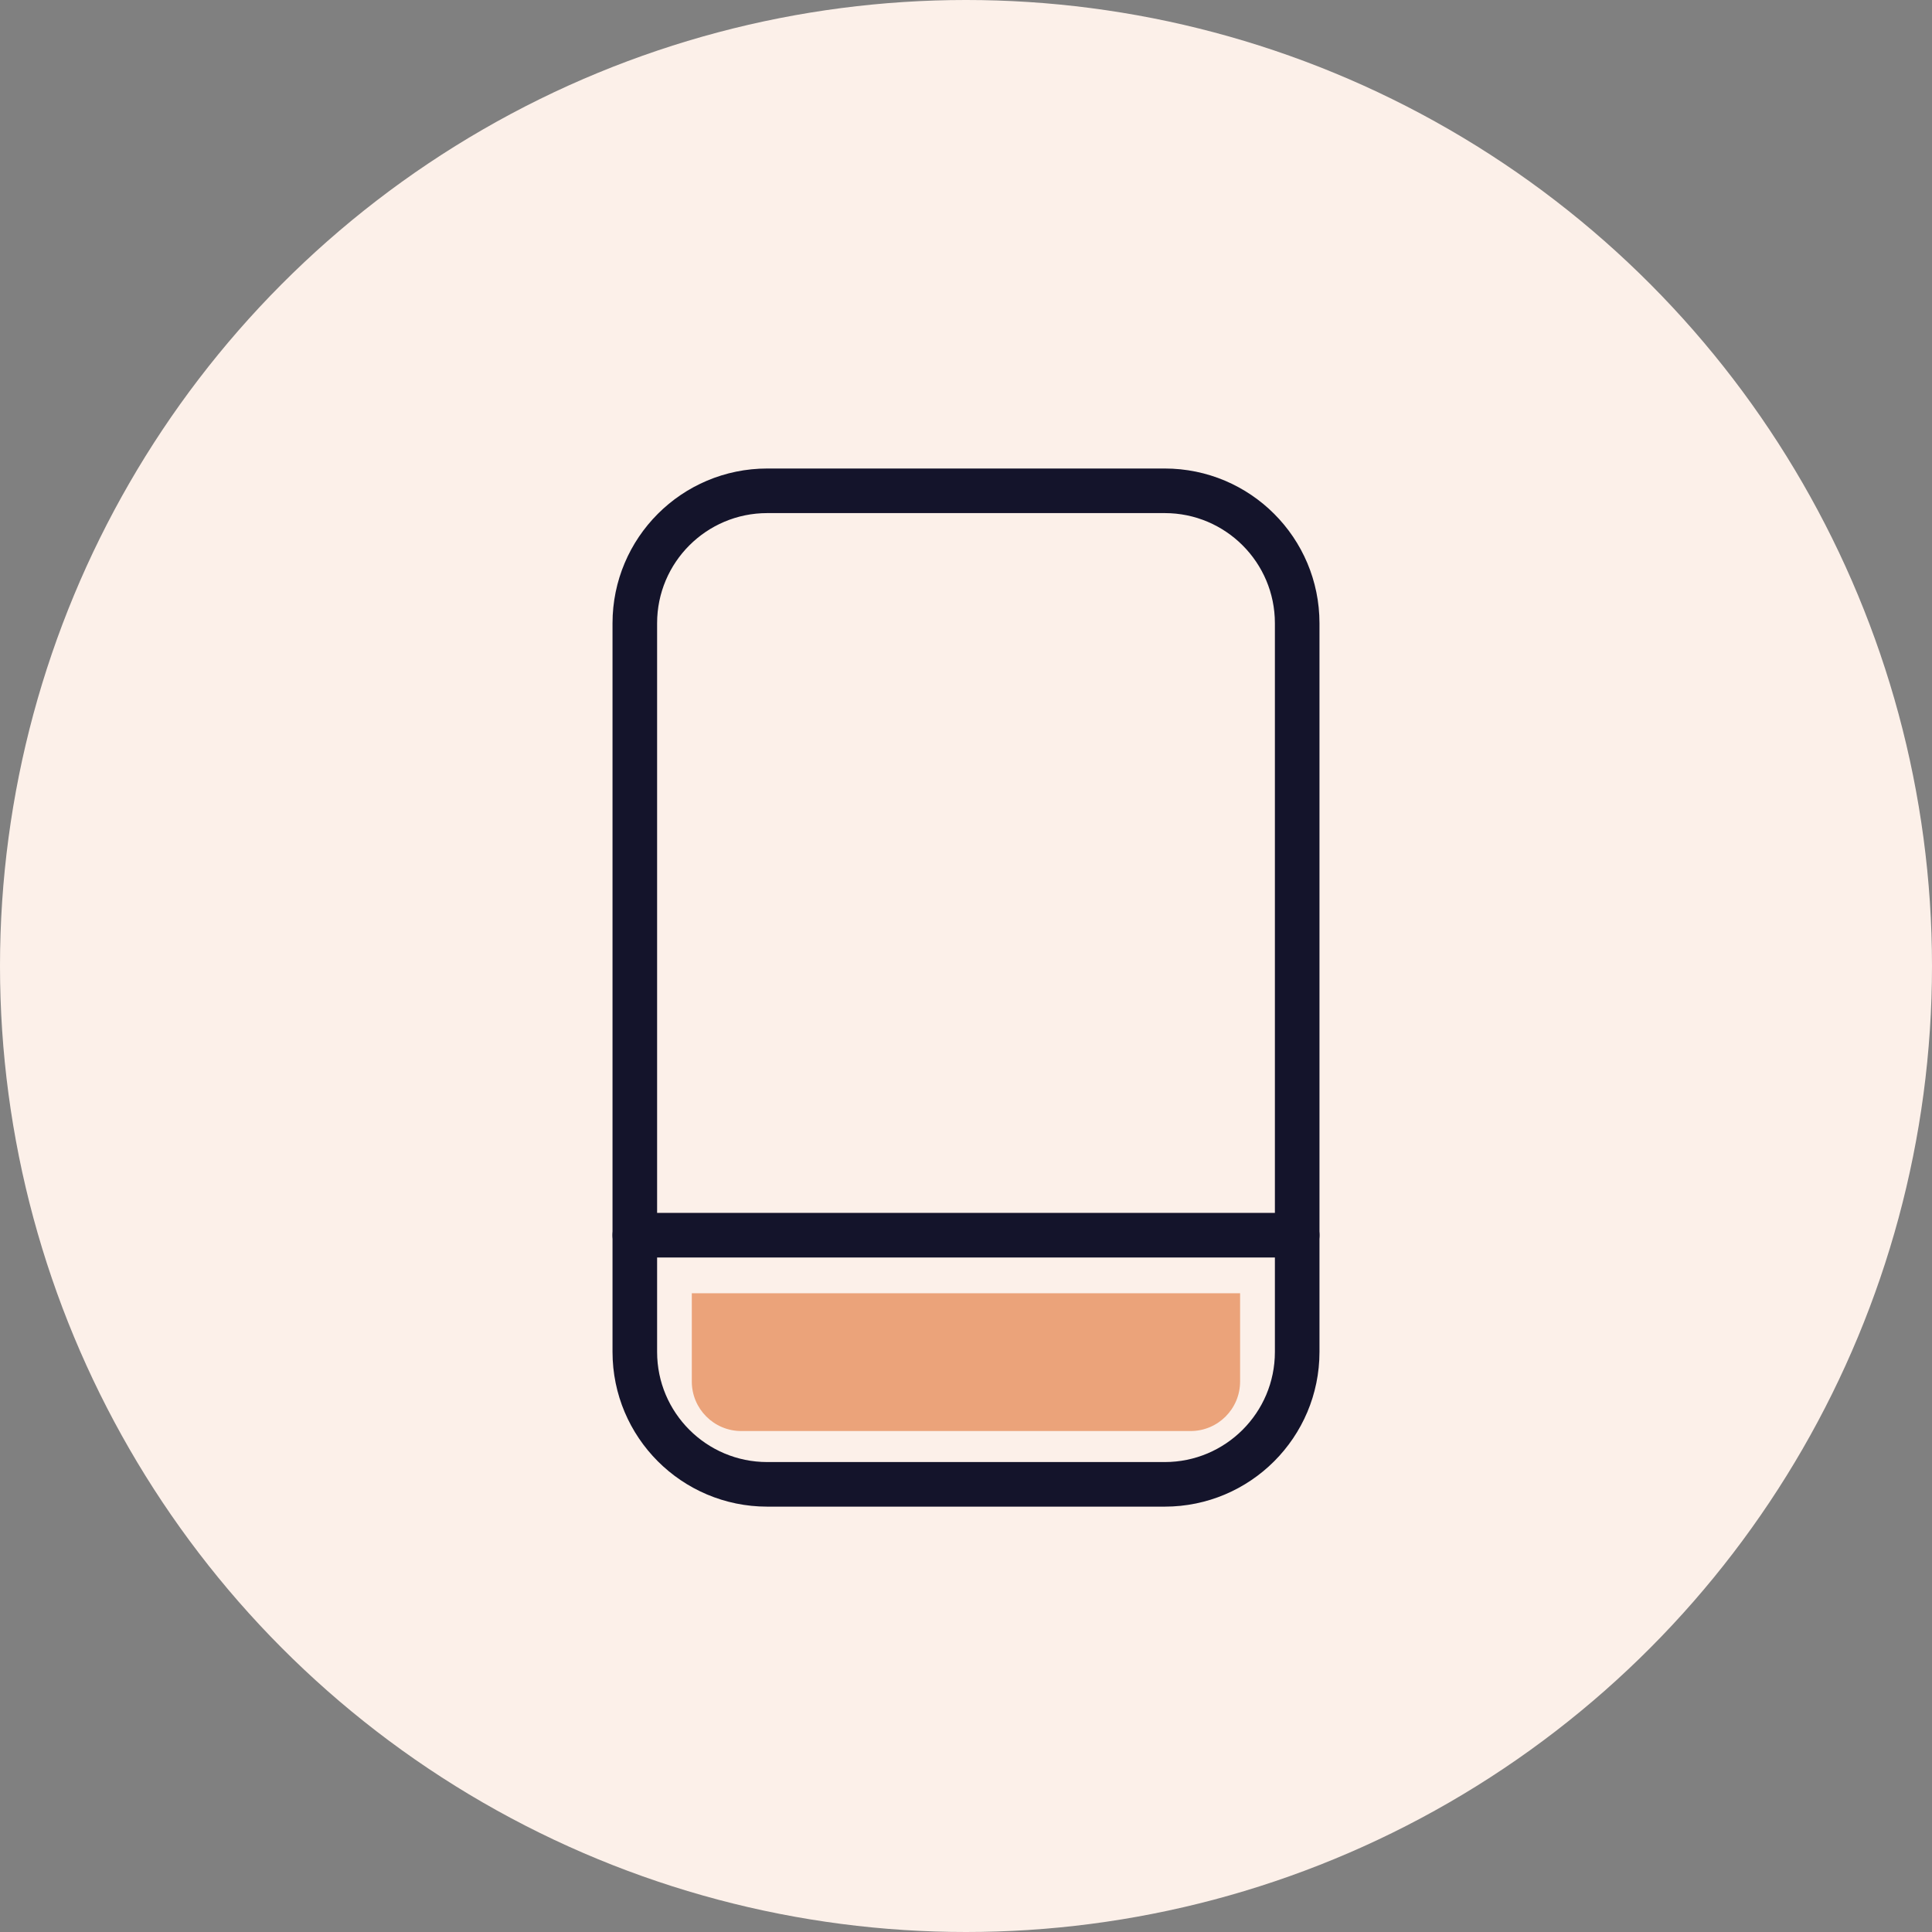
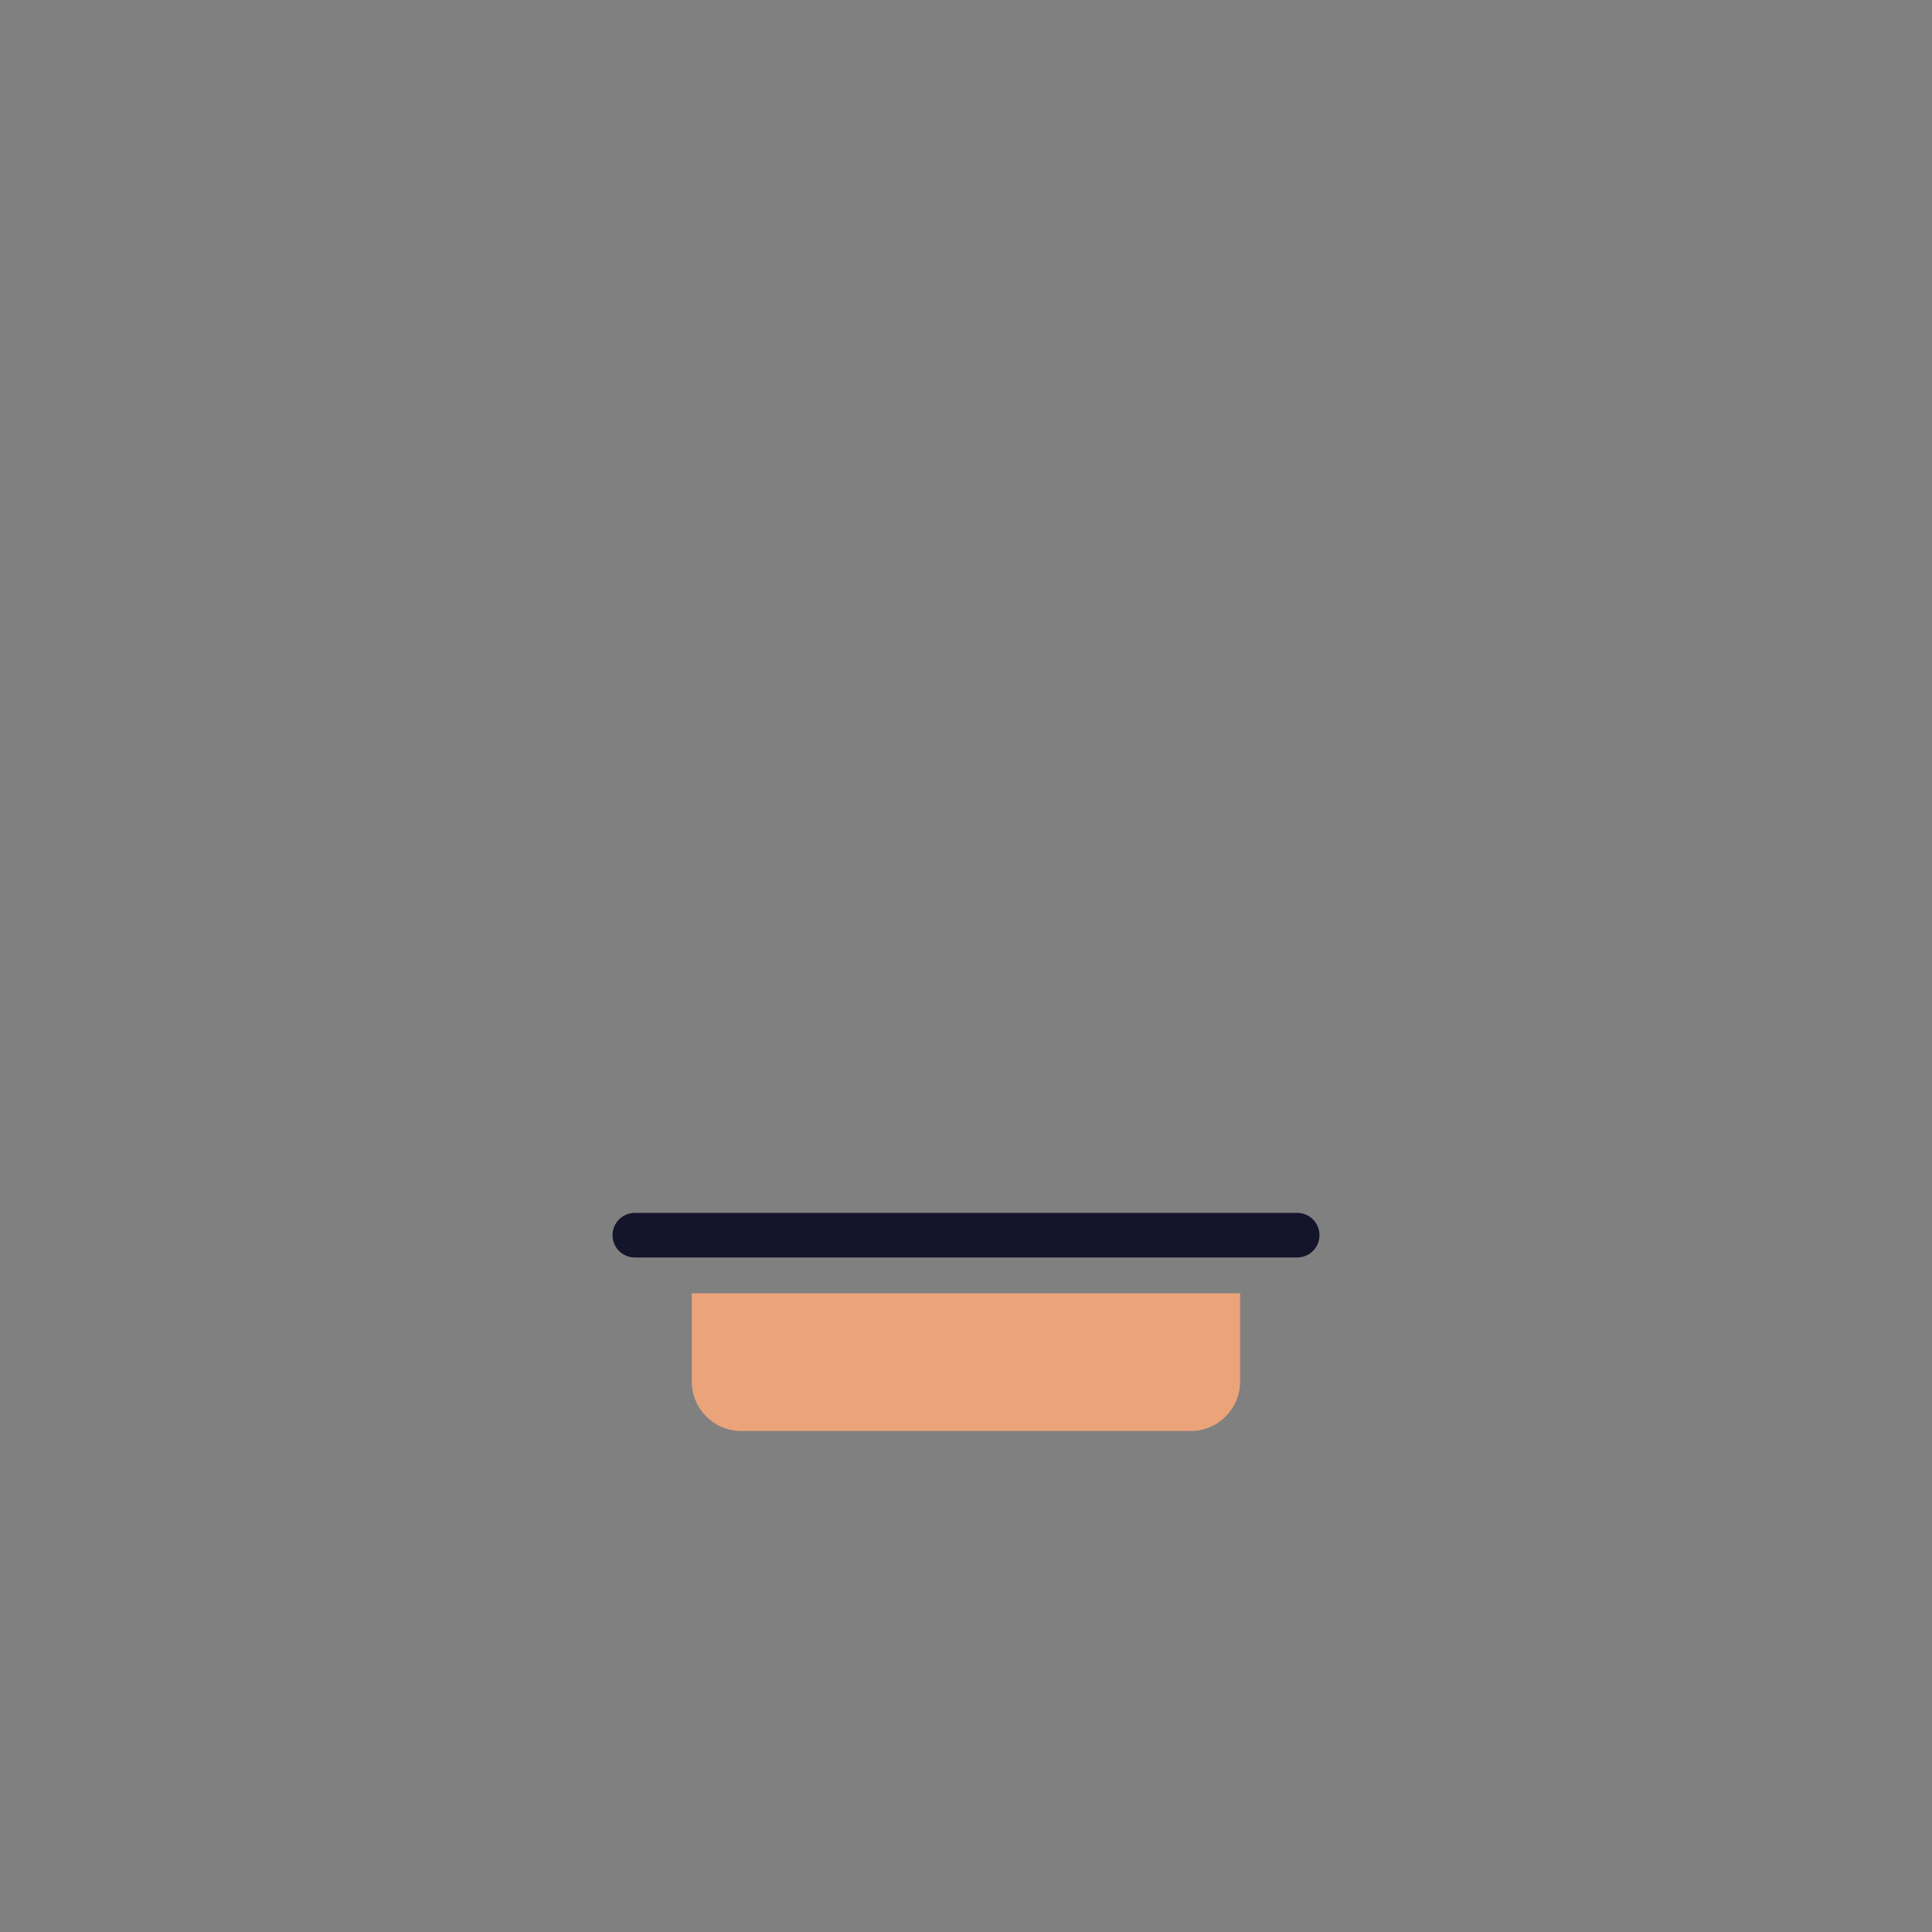
<svg xmlns="http://www.w3.org/2000/svg" width="78" height="78" viewBox="0 0 78 78" fill="none">
  <rect x="0" y="0" width="78" height="78" fill="#808080" stroke="none" />
-   <circle cx="39" cy="39" r="39" fill="#FCF0E9" />
-   <path d="M47.022 19.815H30.977C28.023 19.815 25.629 22.209 25.629 25.163V54.579C25.629 57.533 28.023 59.927 30.977 59.927H47.022C49.976 59.927 52.371 57.533 52.371 54.579V25.163C52.371 22.209 49.976 19.815 47.022 19.815Z" stroke="#14142B" stroke-width="1.8" stroke-linecap="round" stroke-linejoin="round" />
  <path d="M25.629 49.868H52.371" stroke="#14142B" stroke-width="1.8" stroke-linecap="round" stroke-linejoin="round" />
  <path d="M27.93 52.212H50.066V55.775C50.066 56.88 49.171 57.775 48.066 57.775H29.93C28.825 57.775 27.93 56.88 27.93 55.775V52.212Z" fill="#EBA37A" />
</svg>